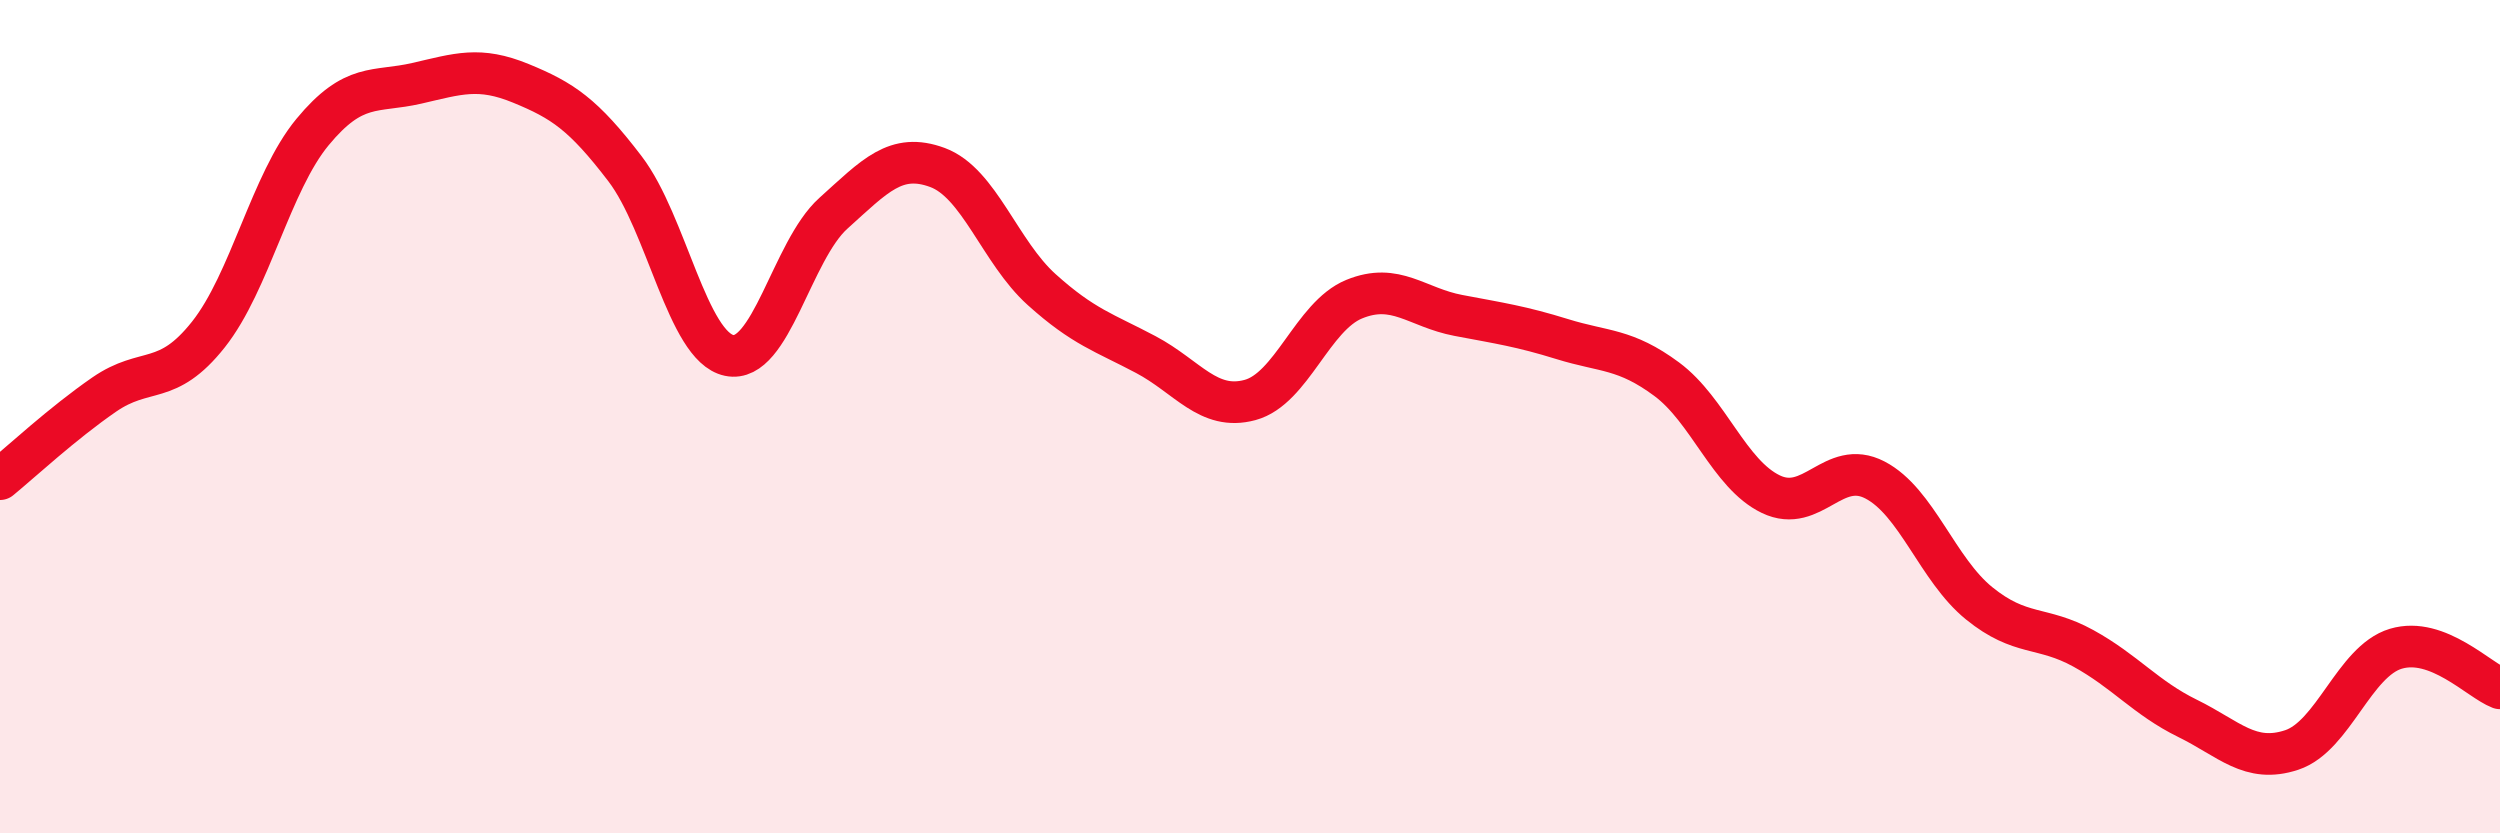
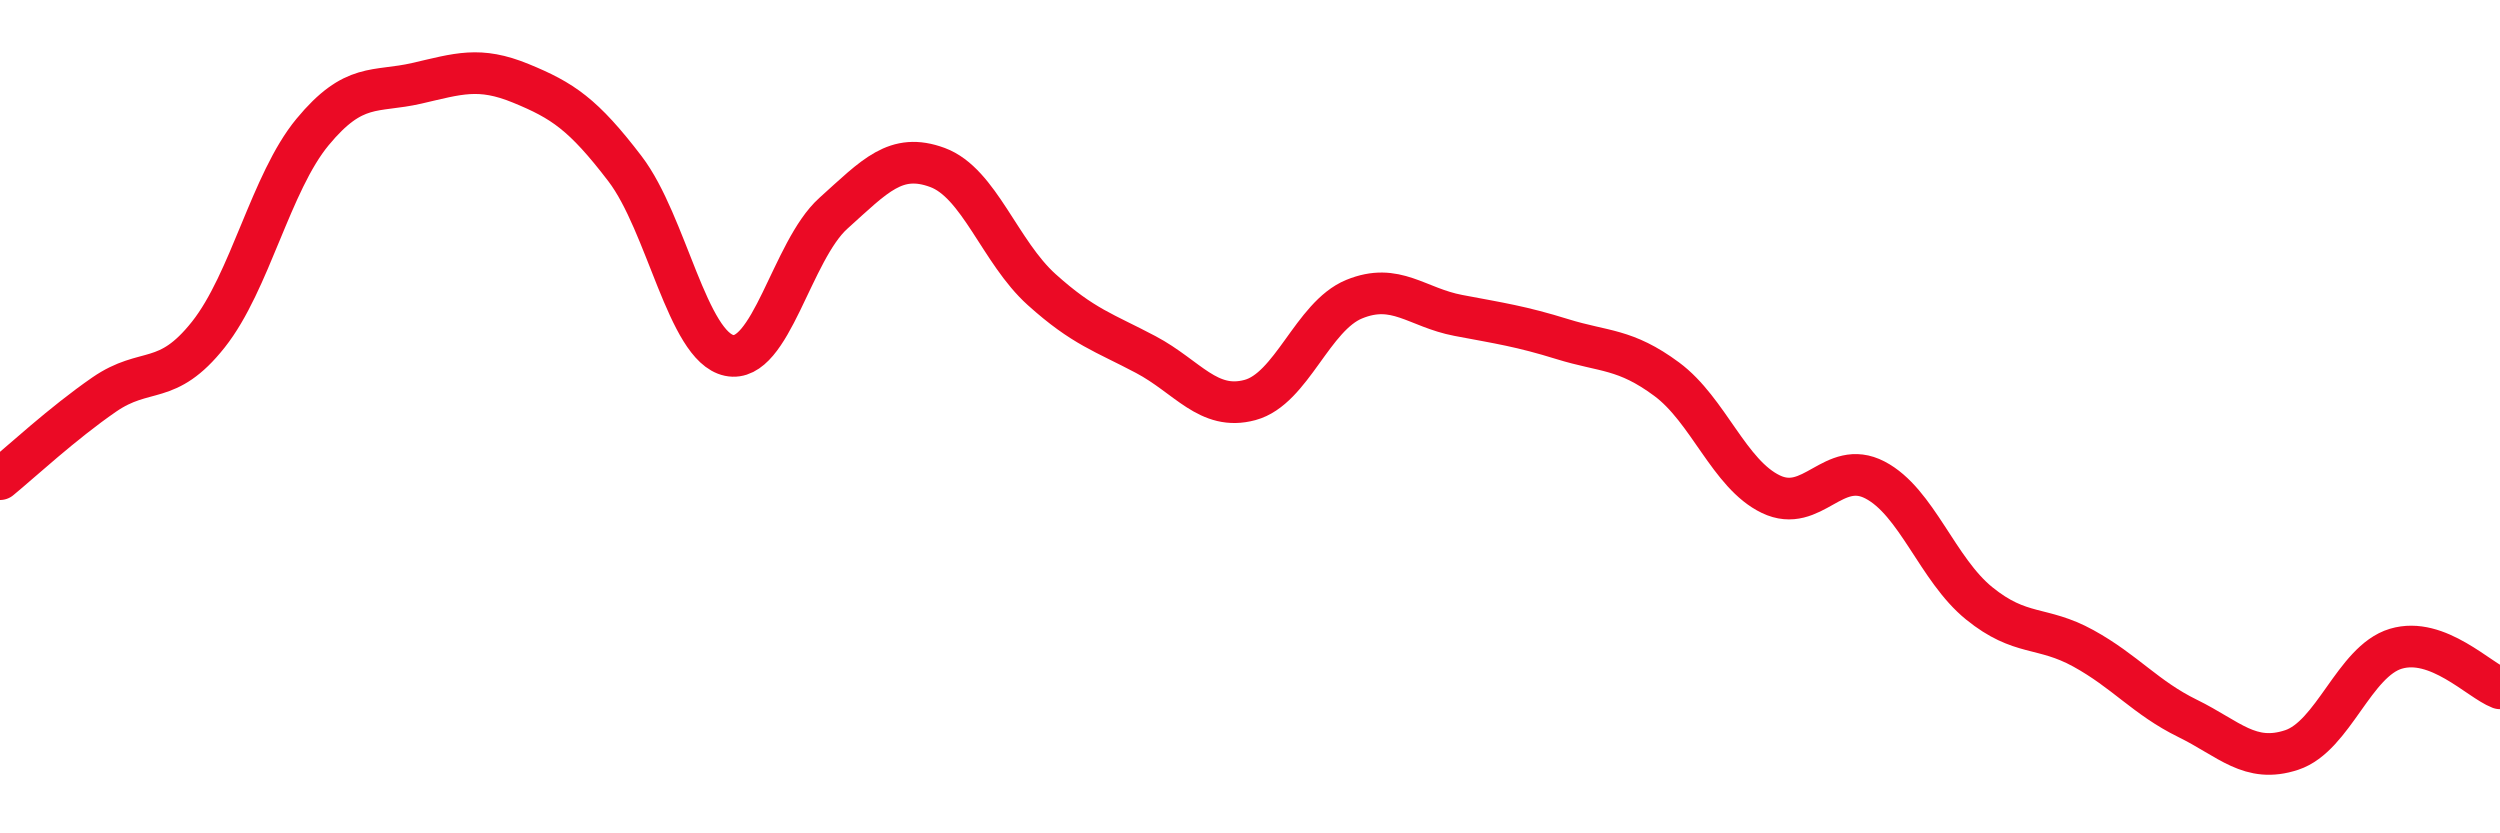
<svg xmlns="http://www.w3.org/2000/svg" width="60" height="20" viewBox="0 0 60 20">
-   <path d="M 0,11.5 C 0.5,11.09 1.5,10.16 2.5,9.47 C 3.5,8.78 4,9.29 5,8.03 C 6,6.77 6.5,4.38 7.5,3.17 C 8.5,1.96 9,2.23 10,2 C 11,1.77 11.5,1.59 12.5,2 C 13.5,2.41 14,2.74 15,4.05 C 16,5.36 16.5,8.32 17.5,8.53 C 18.5,8.74 19,6.02 20,5.12 C 21,4.22 21.5,3.65 22.5,4.02 C 23.5,4.39 24,6.05 25,6.95 C 26,7.85 26.5,7.98 27.5,8.51 C 28.5,9.04 29,9.87 30,9.6 C 31,9.33 31.5,7.59 32.5,7.18 C 33.5,6.77 34,7.38 35,7.57 C 36,7.76 36.5,7.83 37.5,8.14 C 38.5,8.45 39,8.36 40,9.1 C 41,9.84 41.5,11.38 42.5,11.86 C 43.5,12.34 44,11 45,11.52 C 46,12.04 46.5,13.67 47.5,14.48 C 48.5,15.29 49,15.01 50,15.56 C 51,16.11 51.5,16.75 52.5,17.24 C 53.5,17.73 54,18.33 55,18 C 56,17.67 56.5,15.87 57.5,15.57 C 58.5,15.27 59.5,16.33 60,16.52L60 20L0 20Z" fill="#EB0A25" opacity="0.1" stroke-linecap="round" stroke-linejoin="round" />
  <path d="M 0,11.5 C 0.5,11.09 1.5,10.16 2.5,9.47 C 3.5,8.78 4,9.29 5,8.03 C 6,6.77 6.5,4.38 7.5,3.17 C 8.5,1.96 9,2.23 10,2 C 11,1.77 11.5,1.59 12.5,2 C 13.5,2.41 14,2.74 15,4.05 C 16,5.36 16.5,8.32 17.5,8.53 C 18.5,8.74 19,6.02 20,5.12 C 21,4.22 21.5,3.65 22.5,4.02 C 23.5,4.39 24,6.05 25,6.95 C 26,7.85 26.5,7.98 27.5,8.51 C 28.5,9.04 29,9.87 30,9.6 C 31,9.33 31.5,7.59 32.5,7.18 C 33.5,6.77 34,7.38 35,7.57 C 36,7.76 36.5,7.83 37.5,8.14 C 38.5,8.45 39,8.36 40,9.1 C 41,9.84 41.5,11.38 42.5,11.86 C 43.5,12.34 44,11 45,11.52 C 46,12.04 46.5,13.67 47.5,14.48 C 48.5,15.29 49,15.01 50,15.56 C 51,16.11 51.5,16.75 52.5,17.24 C 53.5,17.73 54,18.33 55,18 C 56,17.67 56.5,15.87 57.5,15.57 C 58.5,15.27 59.5,16.33 60,16.52" stroke="#EB0A25" stroke-width="1" fill="none" stroke-linecap="round" stroke-linejoin="round" />
</svg>